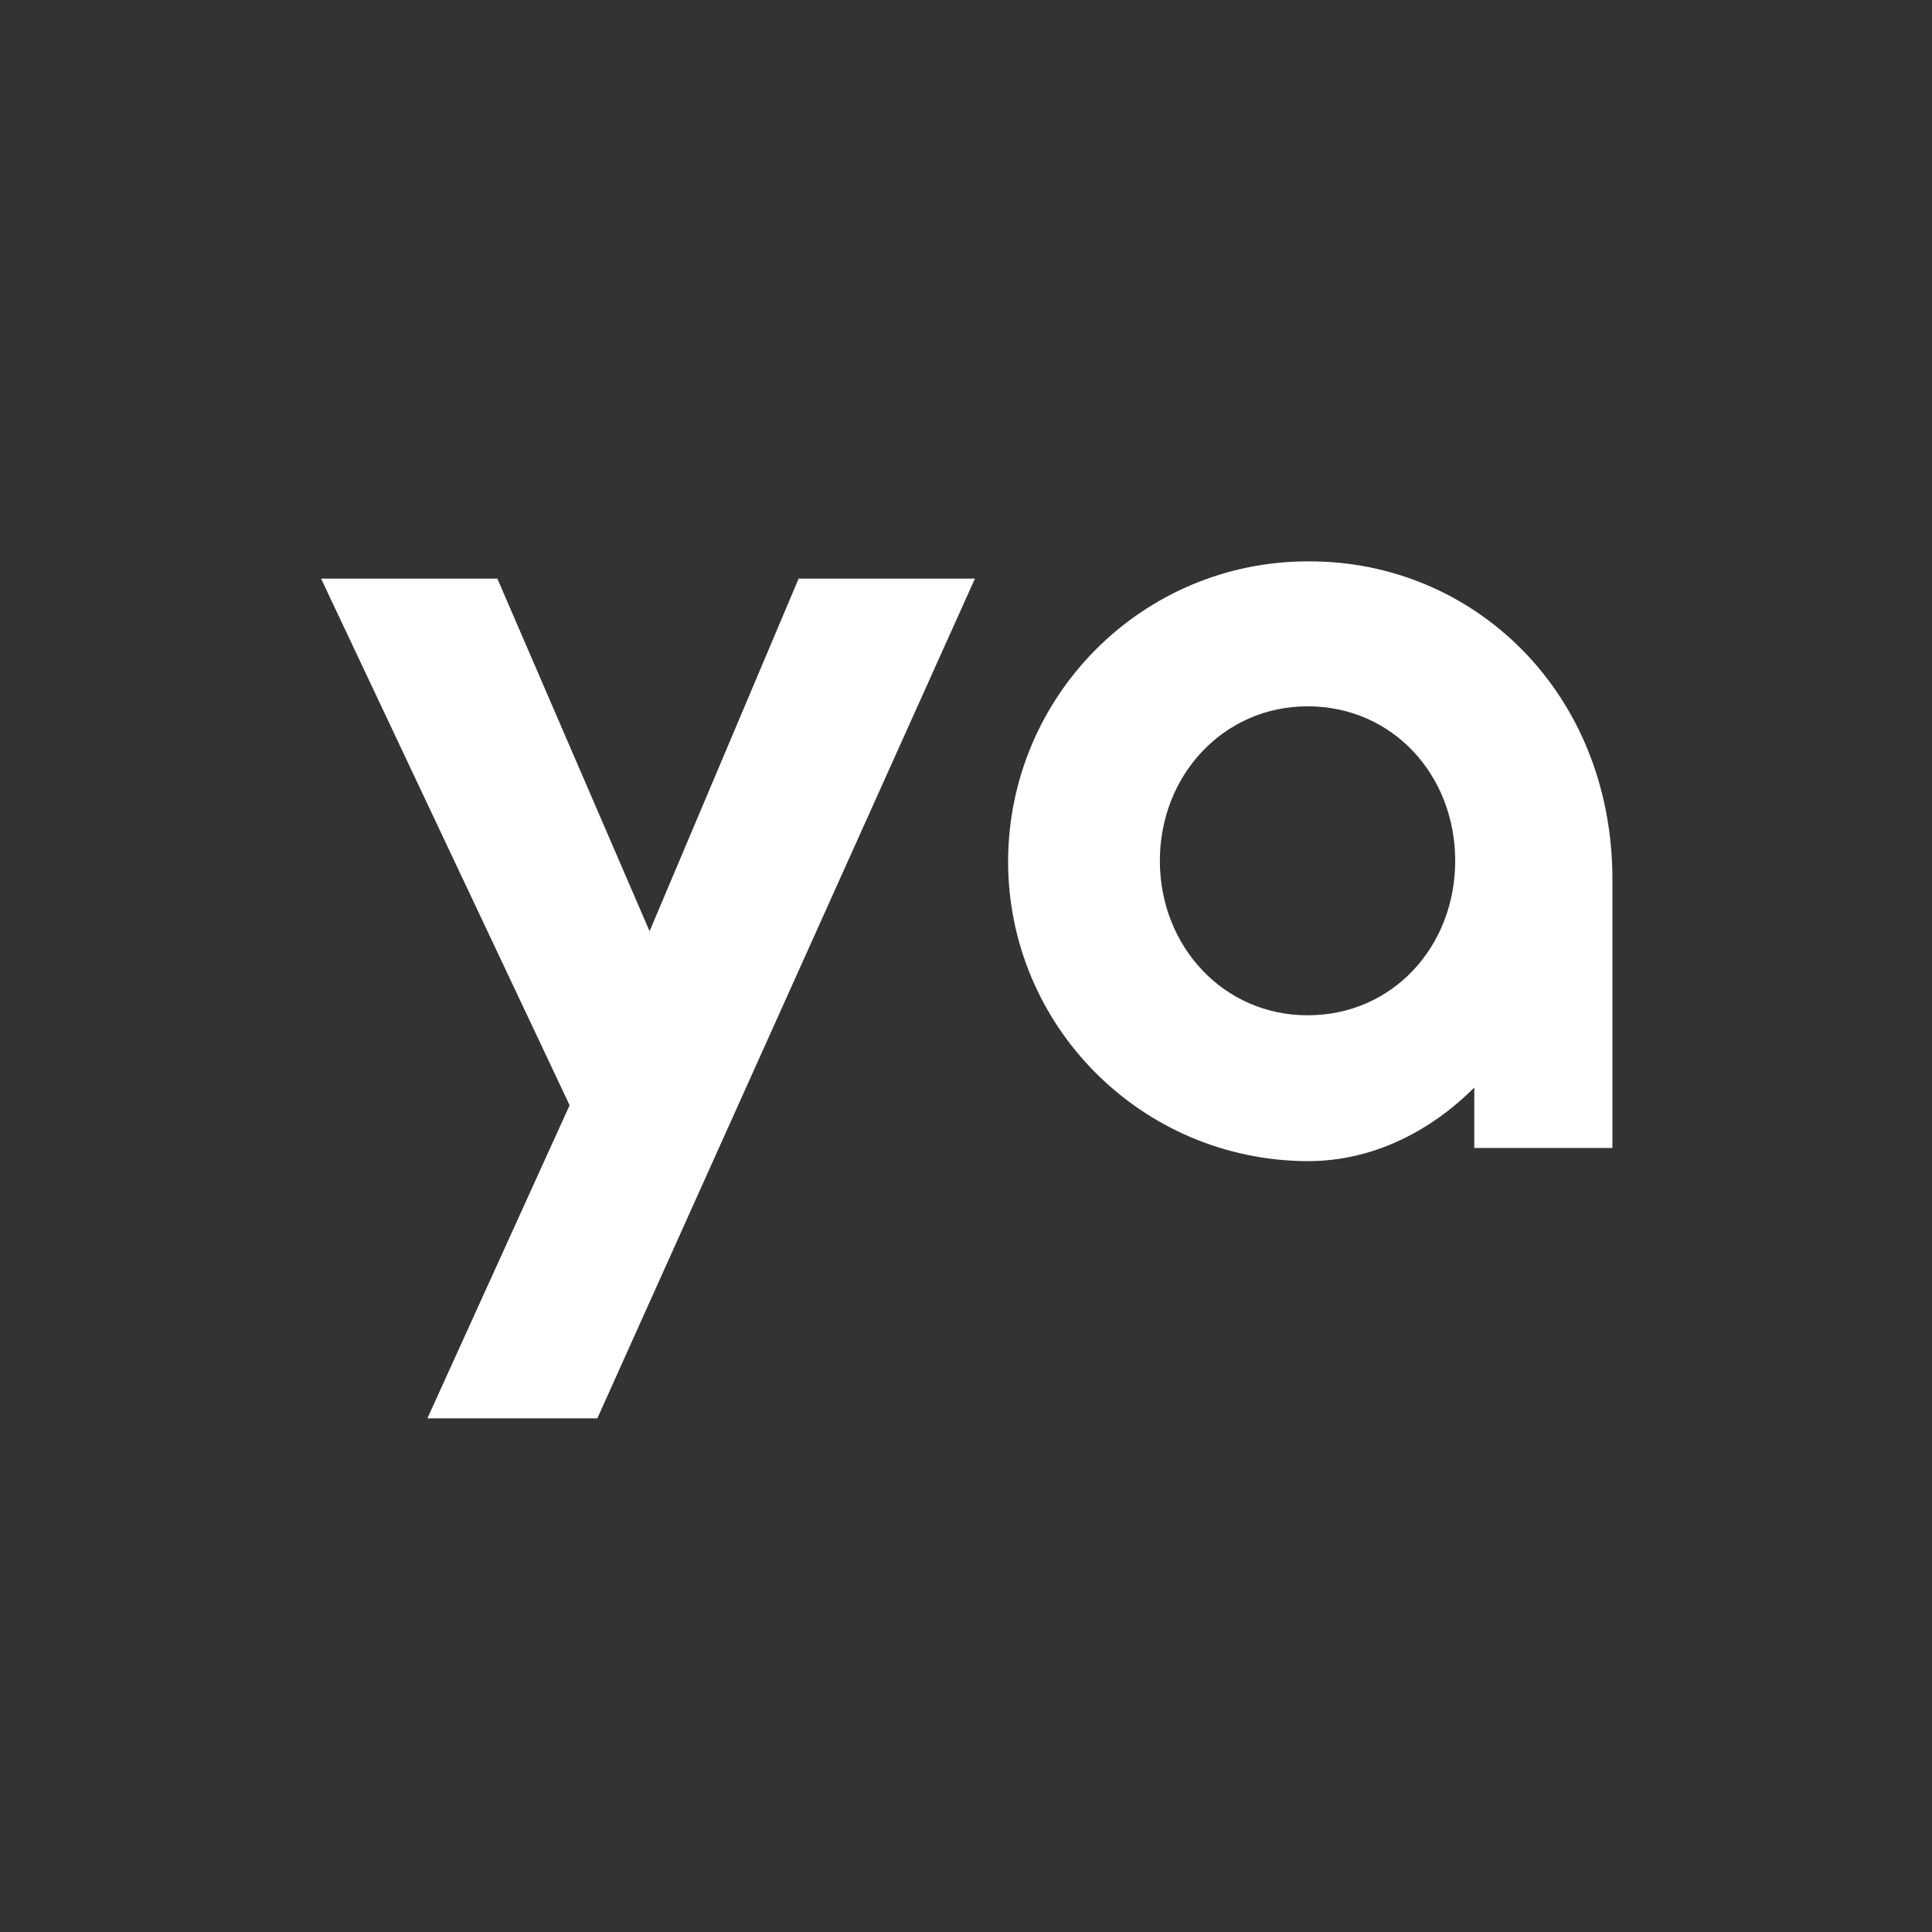
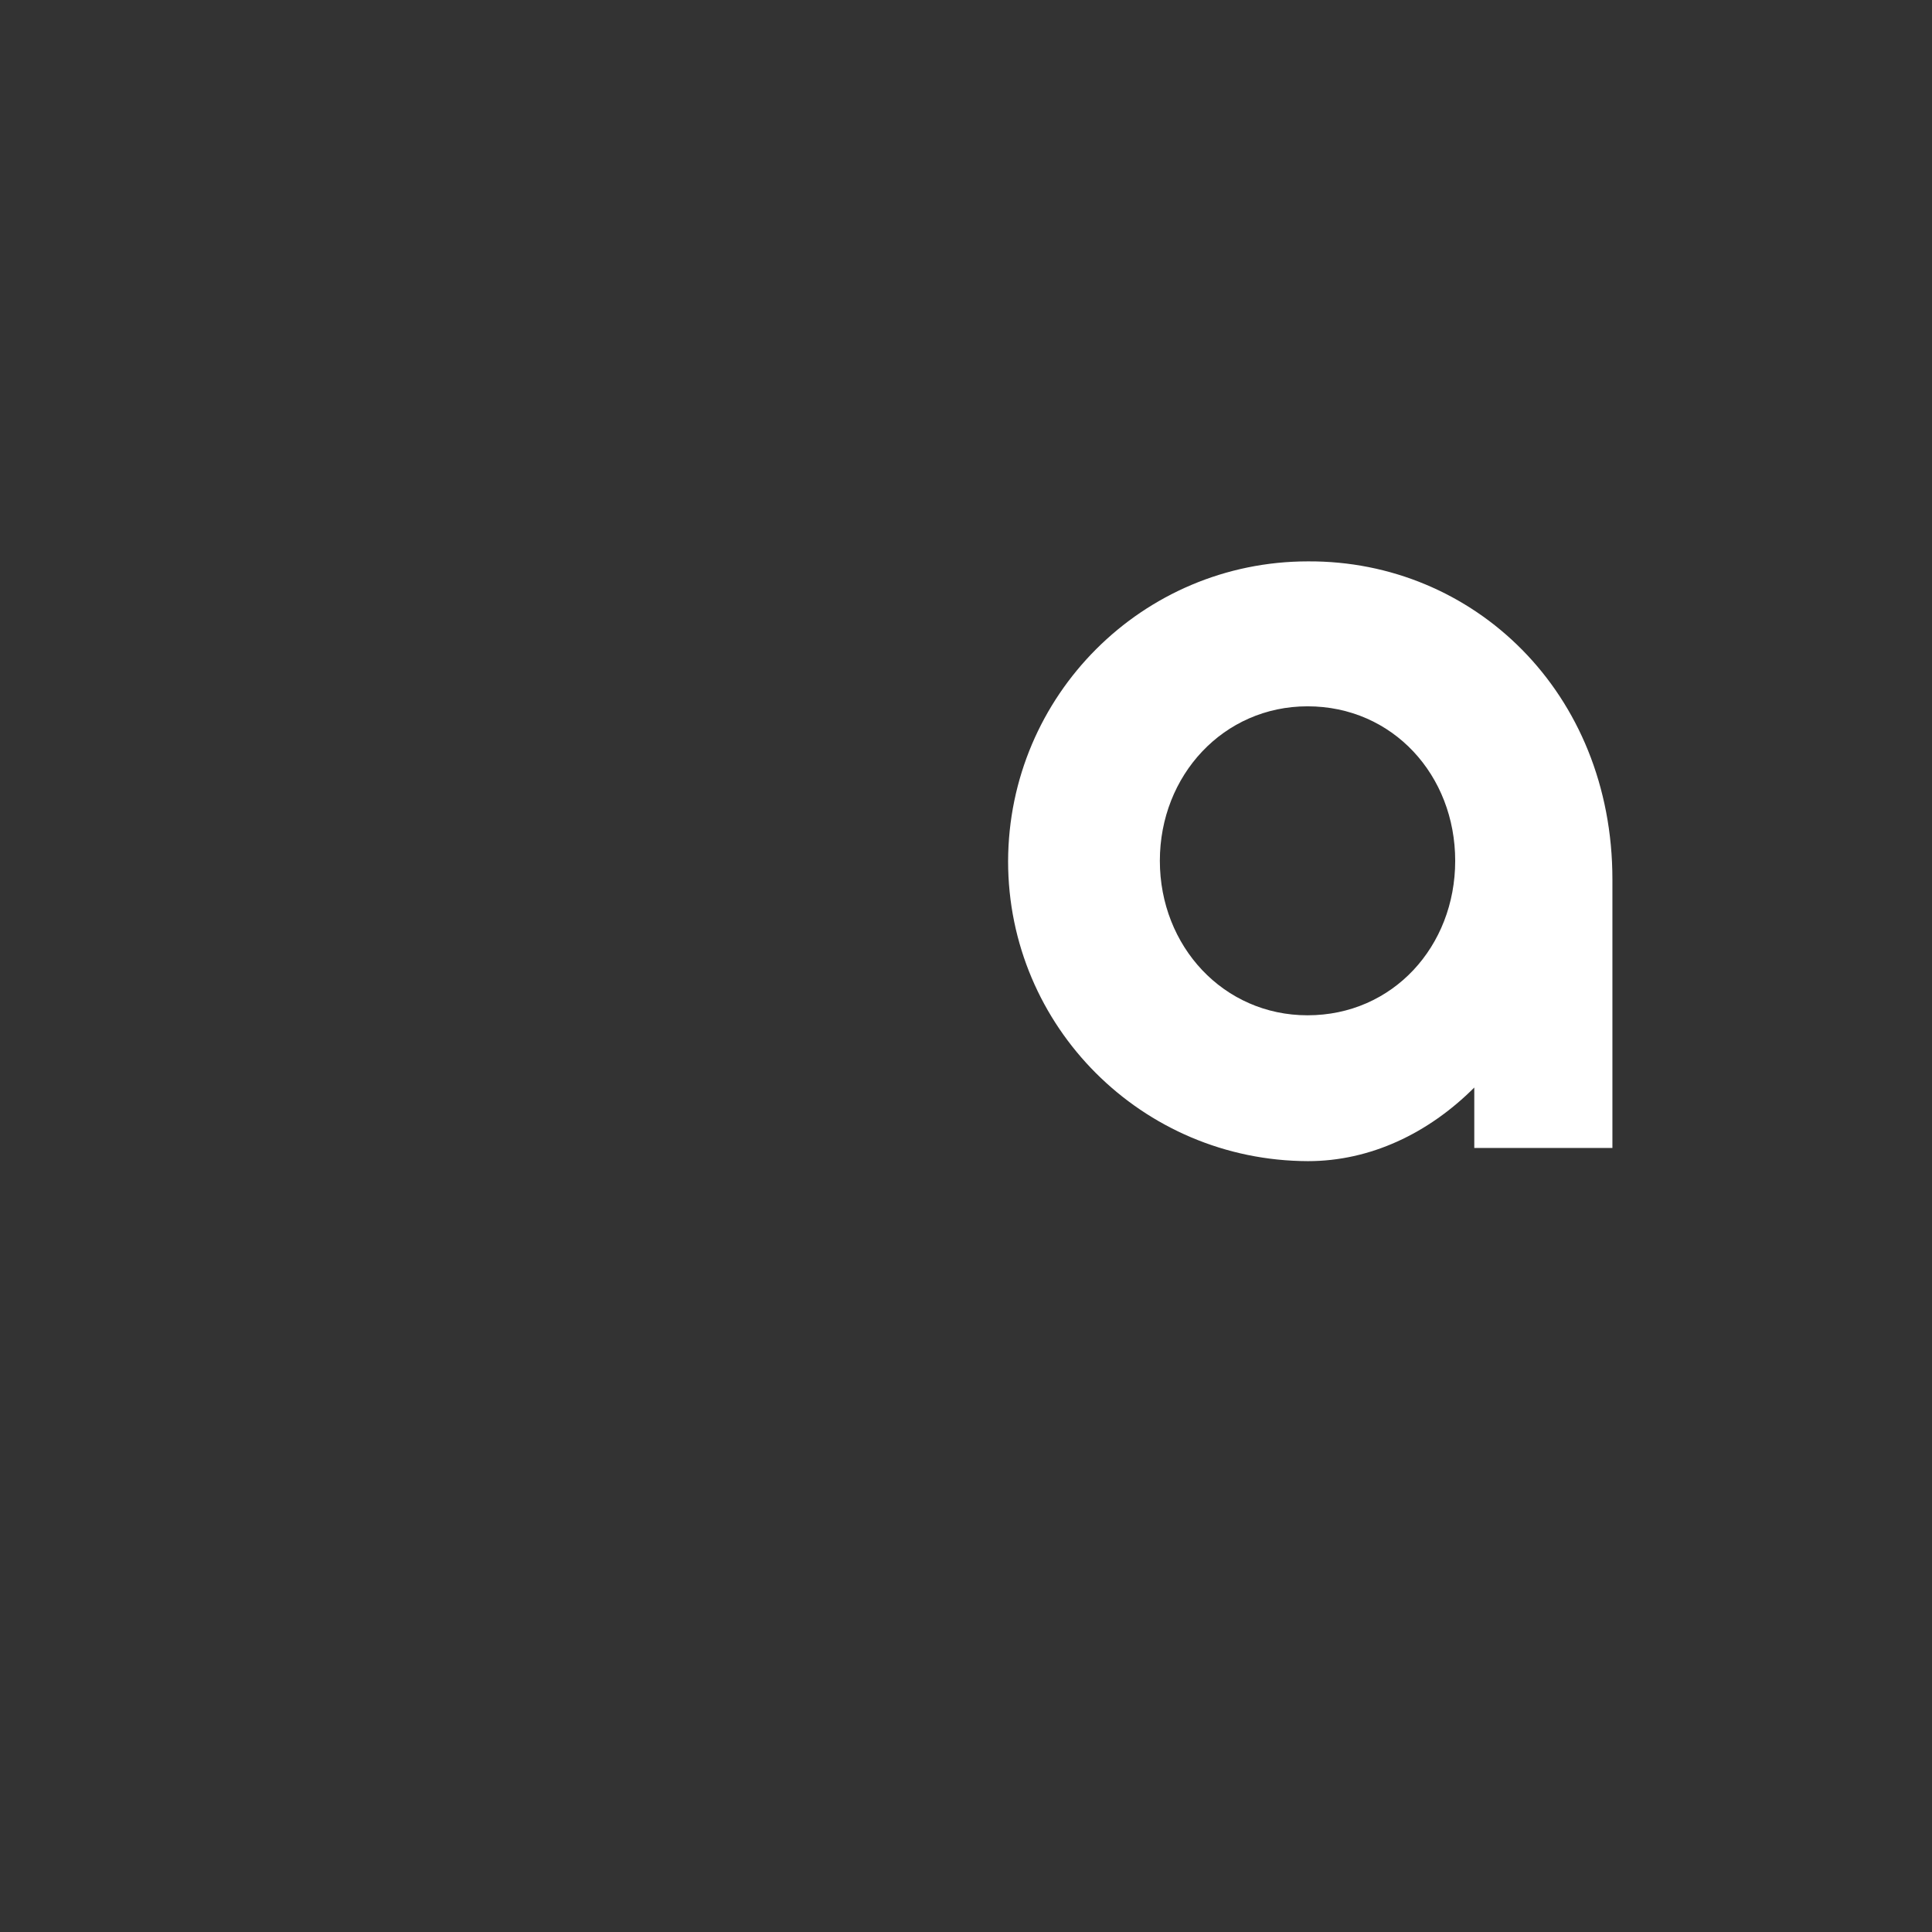
<svg xmlns="http://www.w3.org/2000/svg" version="1.1" id="레이어_1" x="0px" y="0px" viewBox="0 0 425.2 425.2" style="enable-background:new 0 0 425.2 425.2;" xml:space="preserve">
  <rect x="0" y="0" width="425.2" height="425.2" fill="#333333" stroke="none" />
  <style type="text/css">
	.st0{fill:#FFFFFF;}
</style>
  <g id="그룹_11823_1_" transform="translate(-2647.536 2080.648)">
-     <path id="패스_16913_1_" class="st0" d="M2779-1768.5h-37.4l31.3-68.9l-54.7-115.9h38.8l33.5,77.6l32.8-77.6h38.8L2779-1768.5z" />
    <path id="패스_16914_1_" class="st0" d="M3002.4-1887.1v59.1H2972v-13.3c-10.1,10.1-22.9,16.2-36.6,16.2c-36.5-0.1-66-29.6-66-66   c0.1-36.5,29.6-66,66-66C2971.8-1957.3,3002.4-1928.3,3002.4-1887.1z M2902.8-1891.2c0,18.8,14,34,32.5,34   c18.8,0,32.5-15.2,32.5-34s-13.7-34-32.5-34C2916.8-1925.2,2902.8-1910,2902.8-1891.2L2902.8-1891.2z" />
  </g>
</svg>